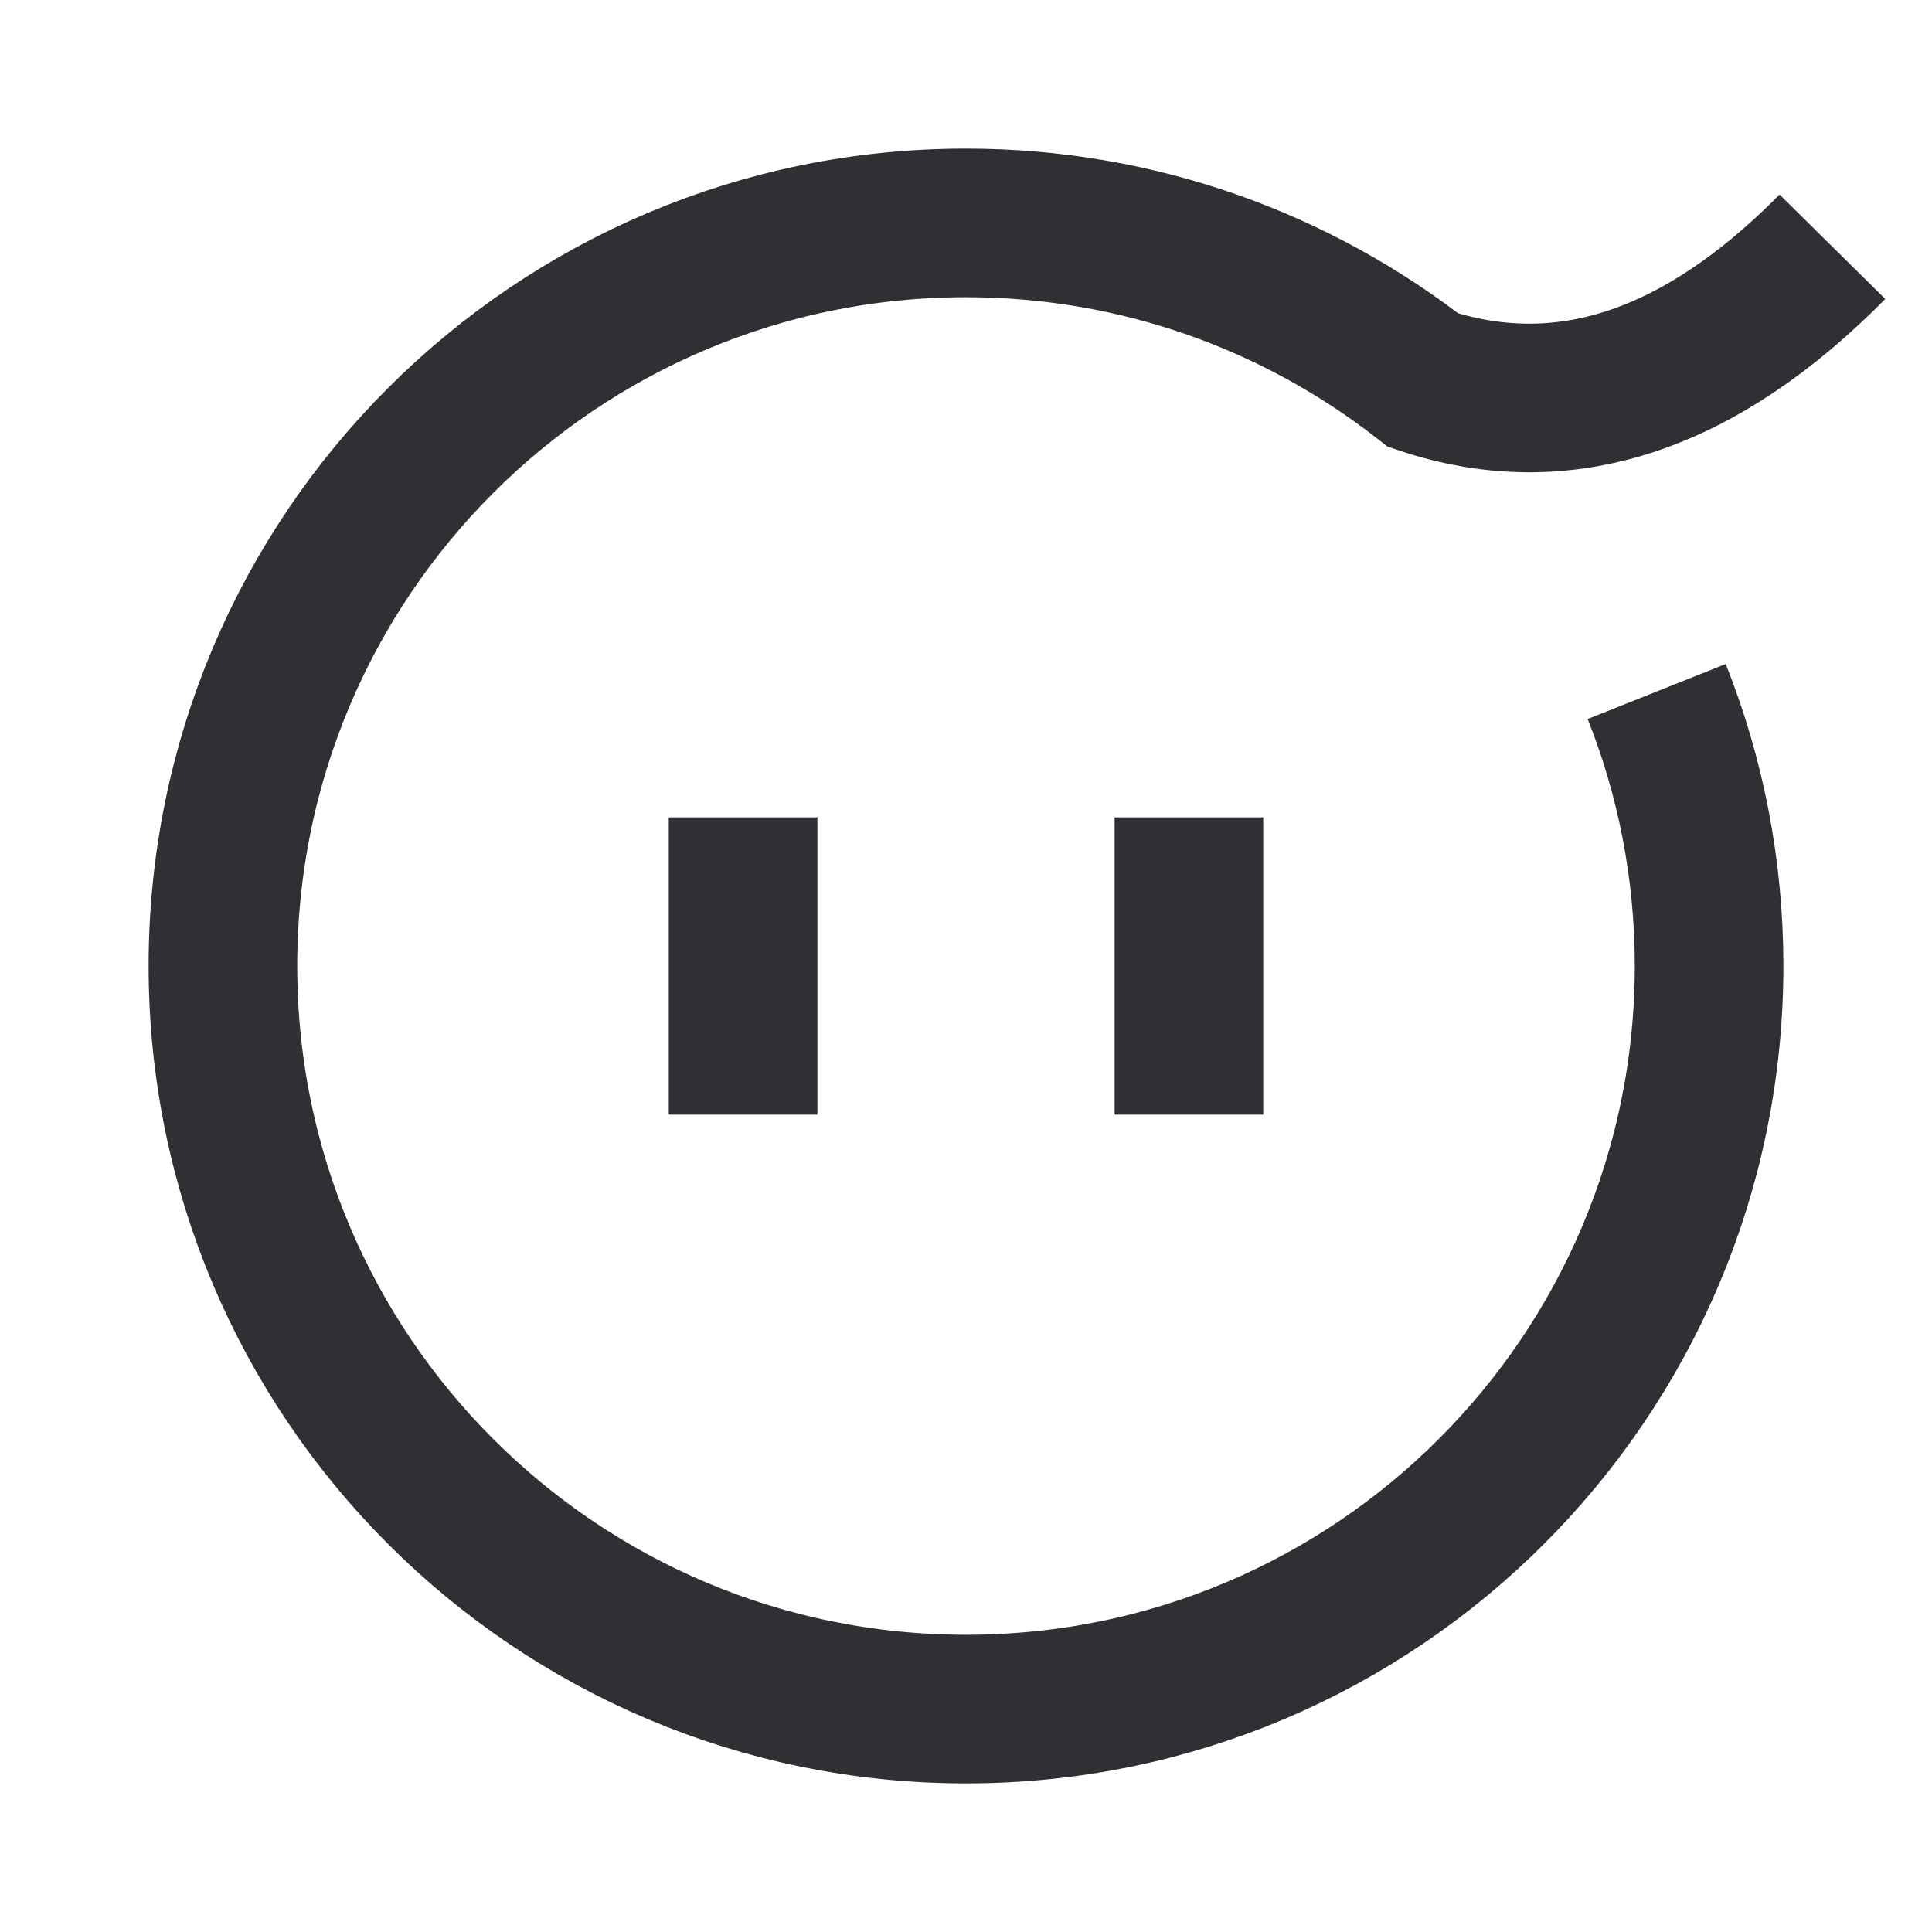
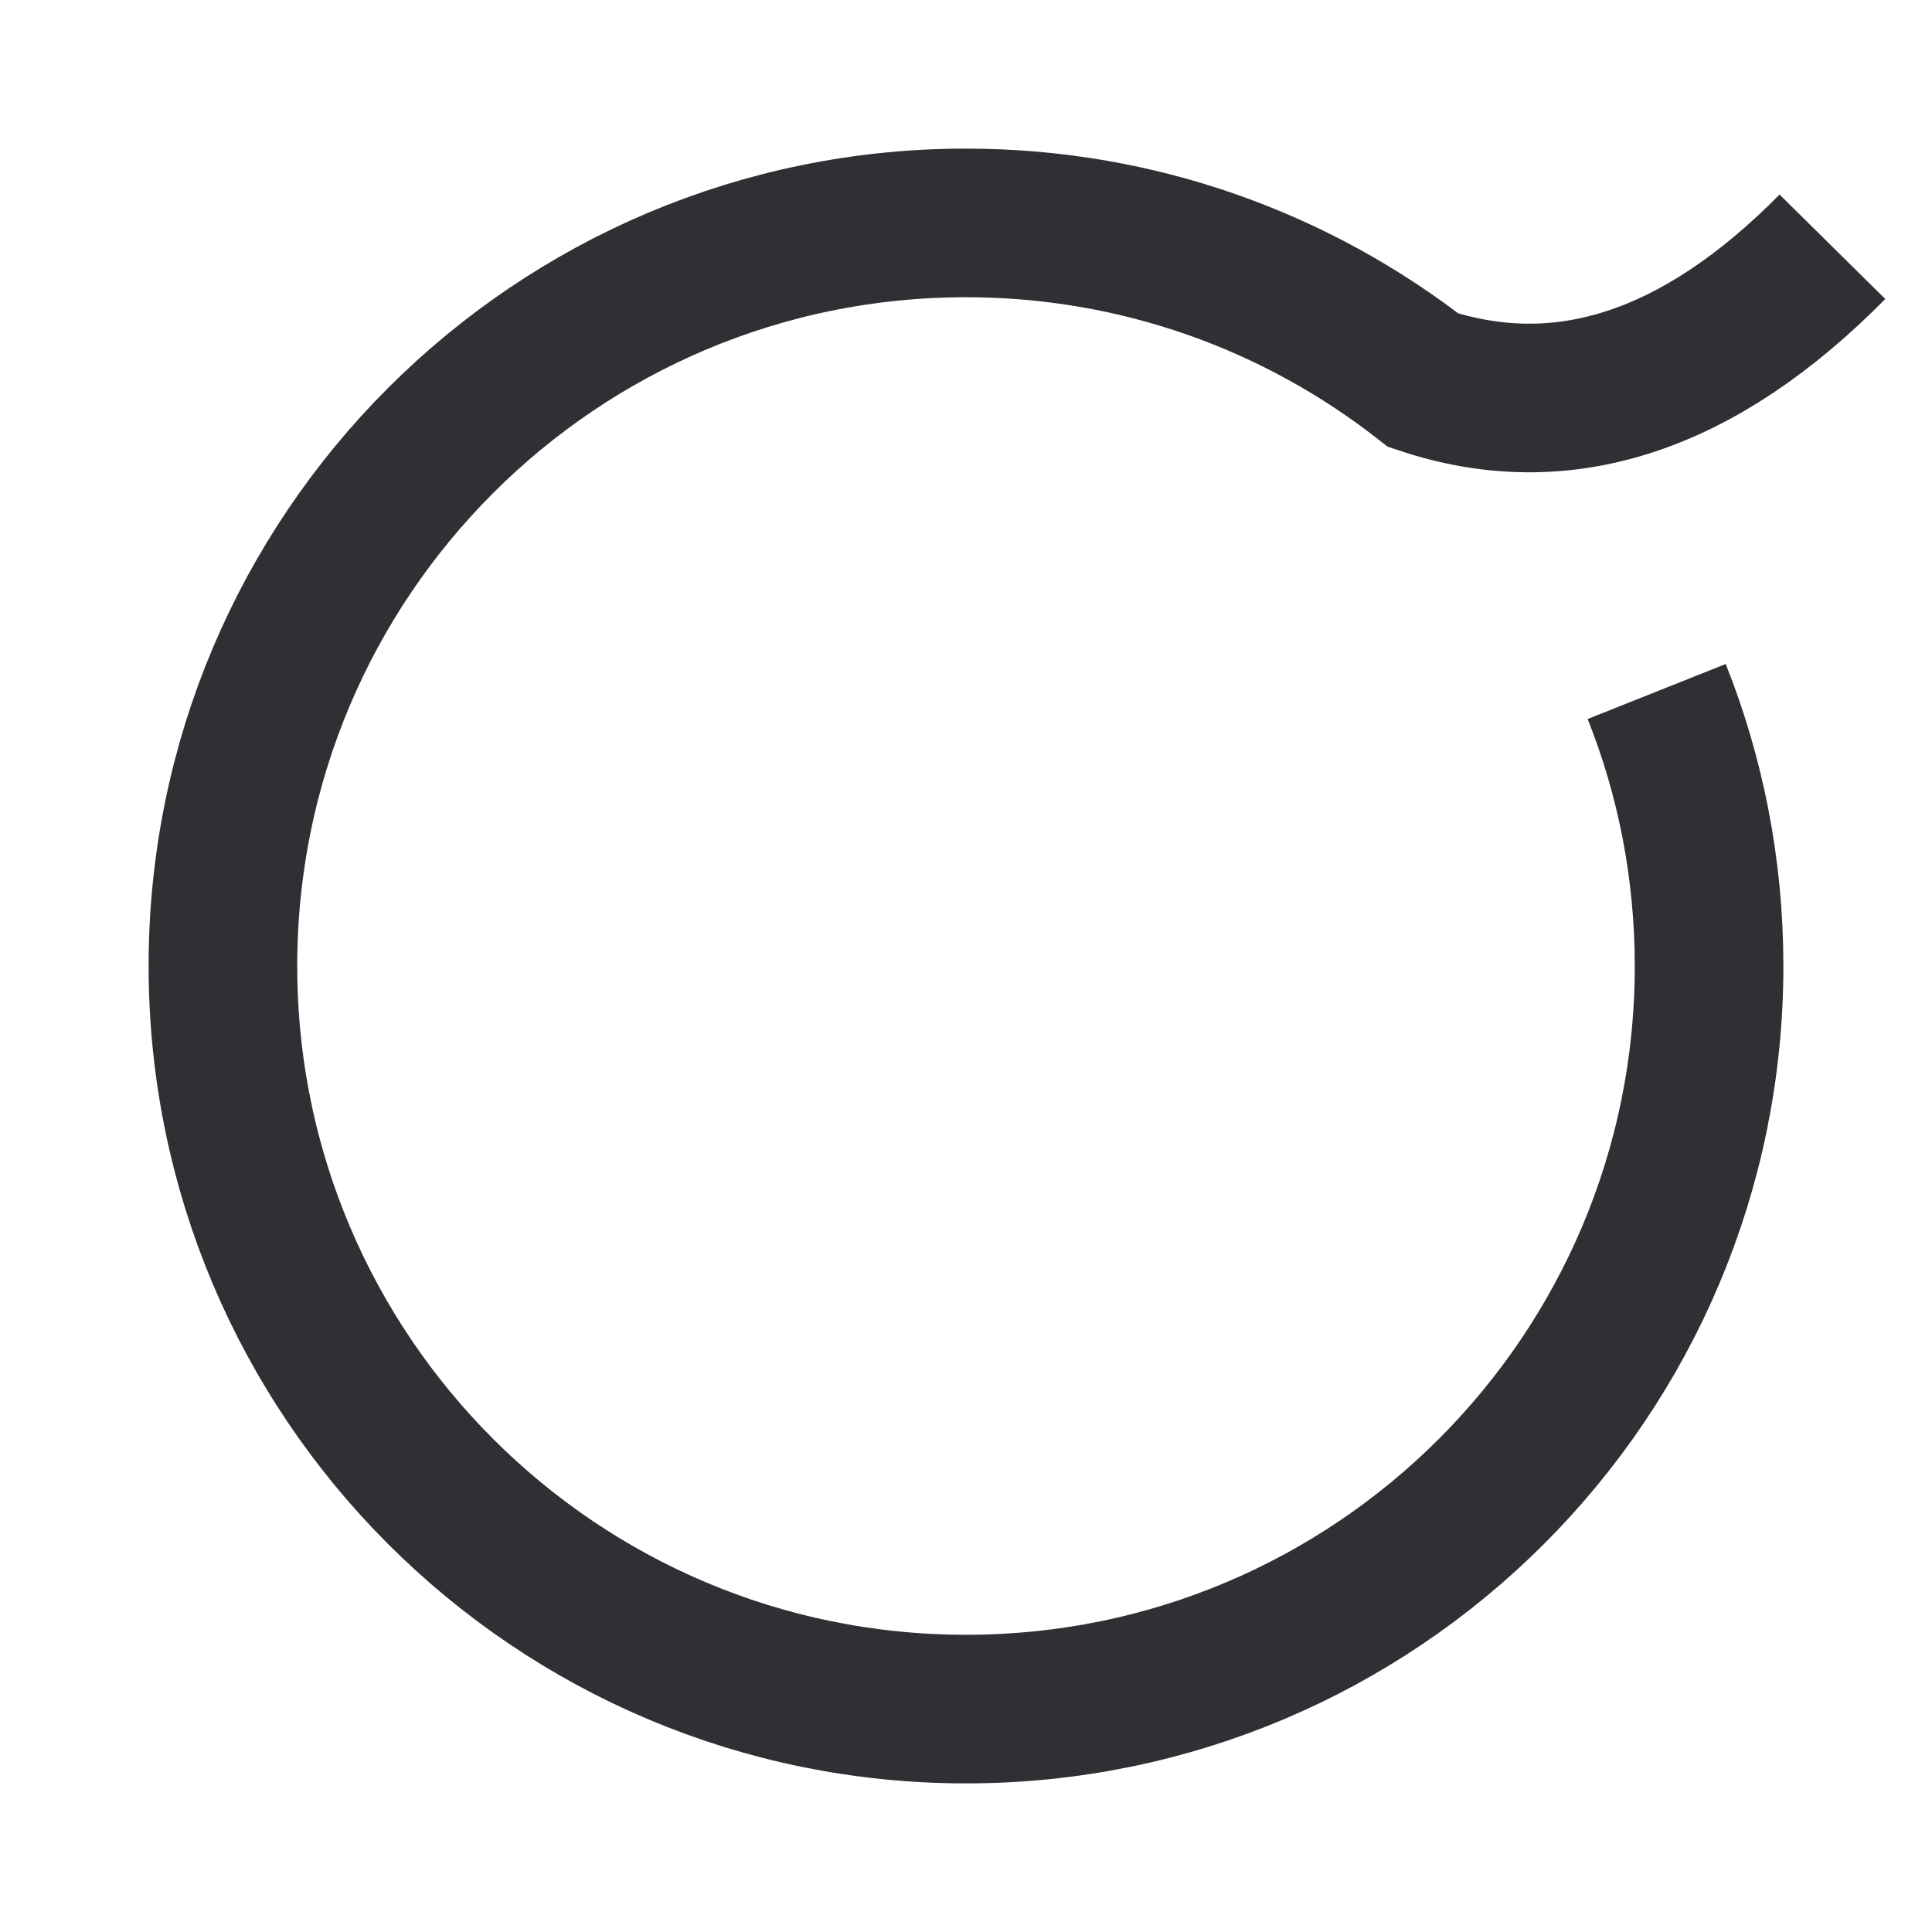
<svg xmlns="http://www.w3.org/2000/svg" width="26px" height="26px" viewBox="0 0 26 26" version="1.1">
  <title>个人档案</title>
  <g id="Page-1" stroke="none" stroke-width="1" fill="none" fill-rule="evenodd">
    <g id="我的" transform="translate(-175, -439)">
      <g id="档案" transform="translate(164, 439)">
        <g id="个人档案" transform="translate(11, 0)">
          <rect id="Rectangle-3-Copy-5" fill="#D8D8D8" opacity="0" x="0" y="0" width="26" height="26" />
          <path d="M24.66,3.321 C22.86,5.143 21.025,5.741 19.154,5.117 C17.457,3.791 15.321,3 13,3 C7.477,3 3,7.477 3,13 C3,18.523 7.477,23 13,23 C18.523,23 23,18.523 23,13 C23,11.695 22.75,10.448 22.295,9.306" id="路径" stroke="#302F33" stroke-width="2" />
-           <rect id="矩形" fill="#302F33" x="9" y="11" width="2" height="4" />
-           <rect id="矩形备份-12" fill="#302F33" x="15" y="11" width="2" height="4" />
        </g>
      </g>
    </g>
  </g>
</svg>